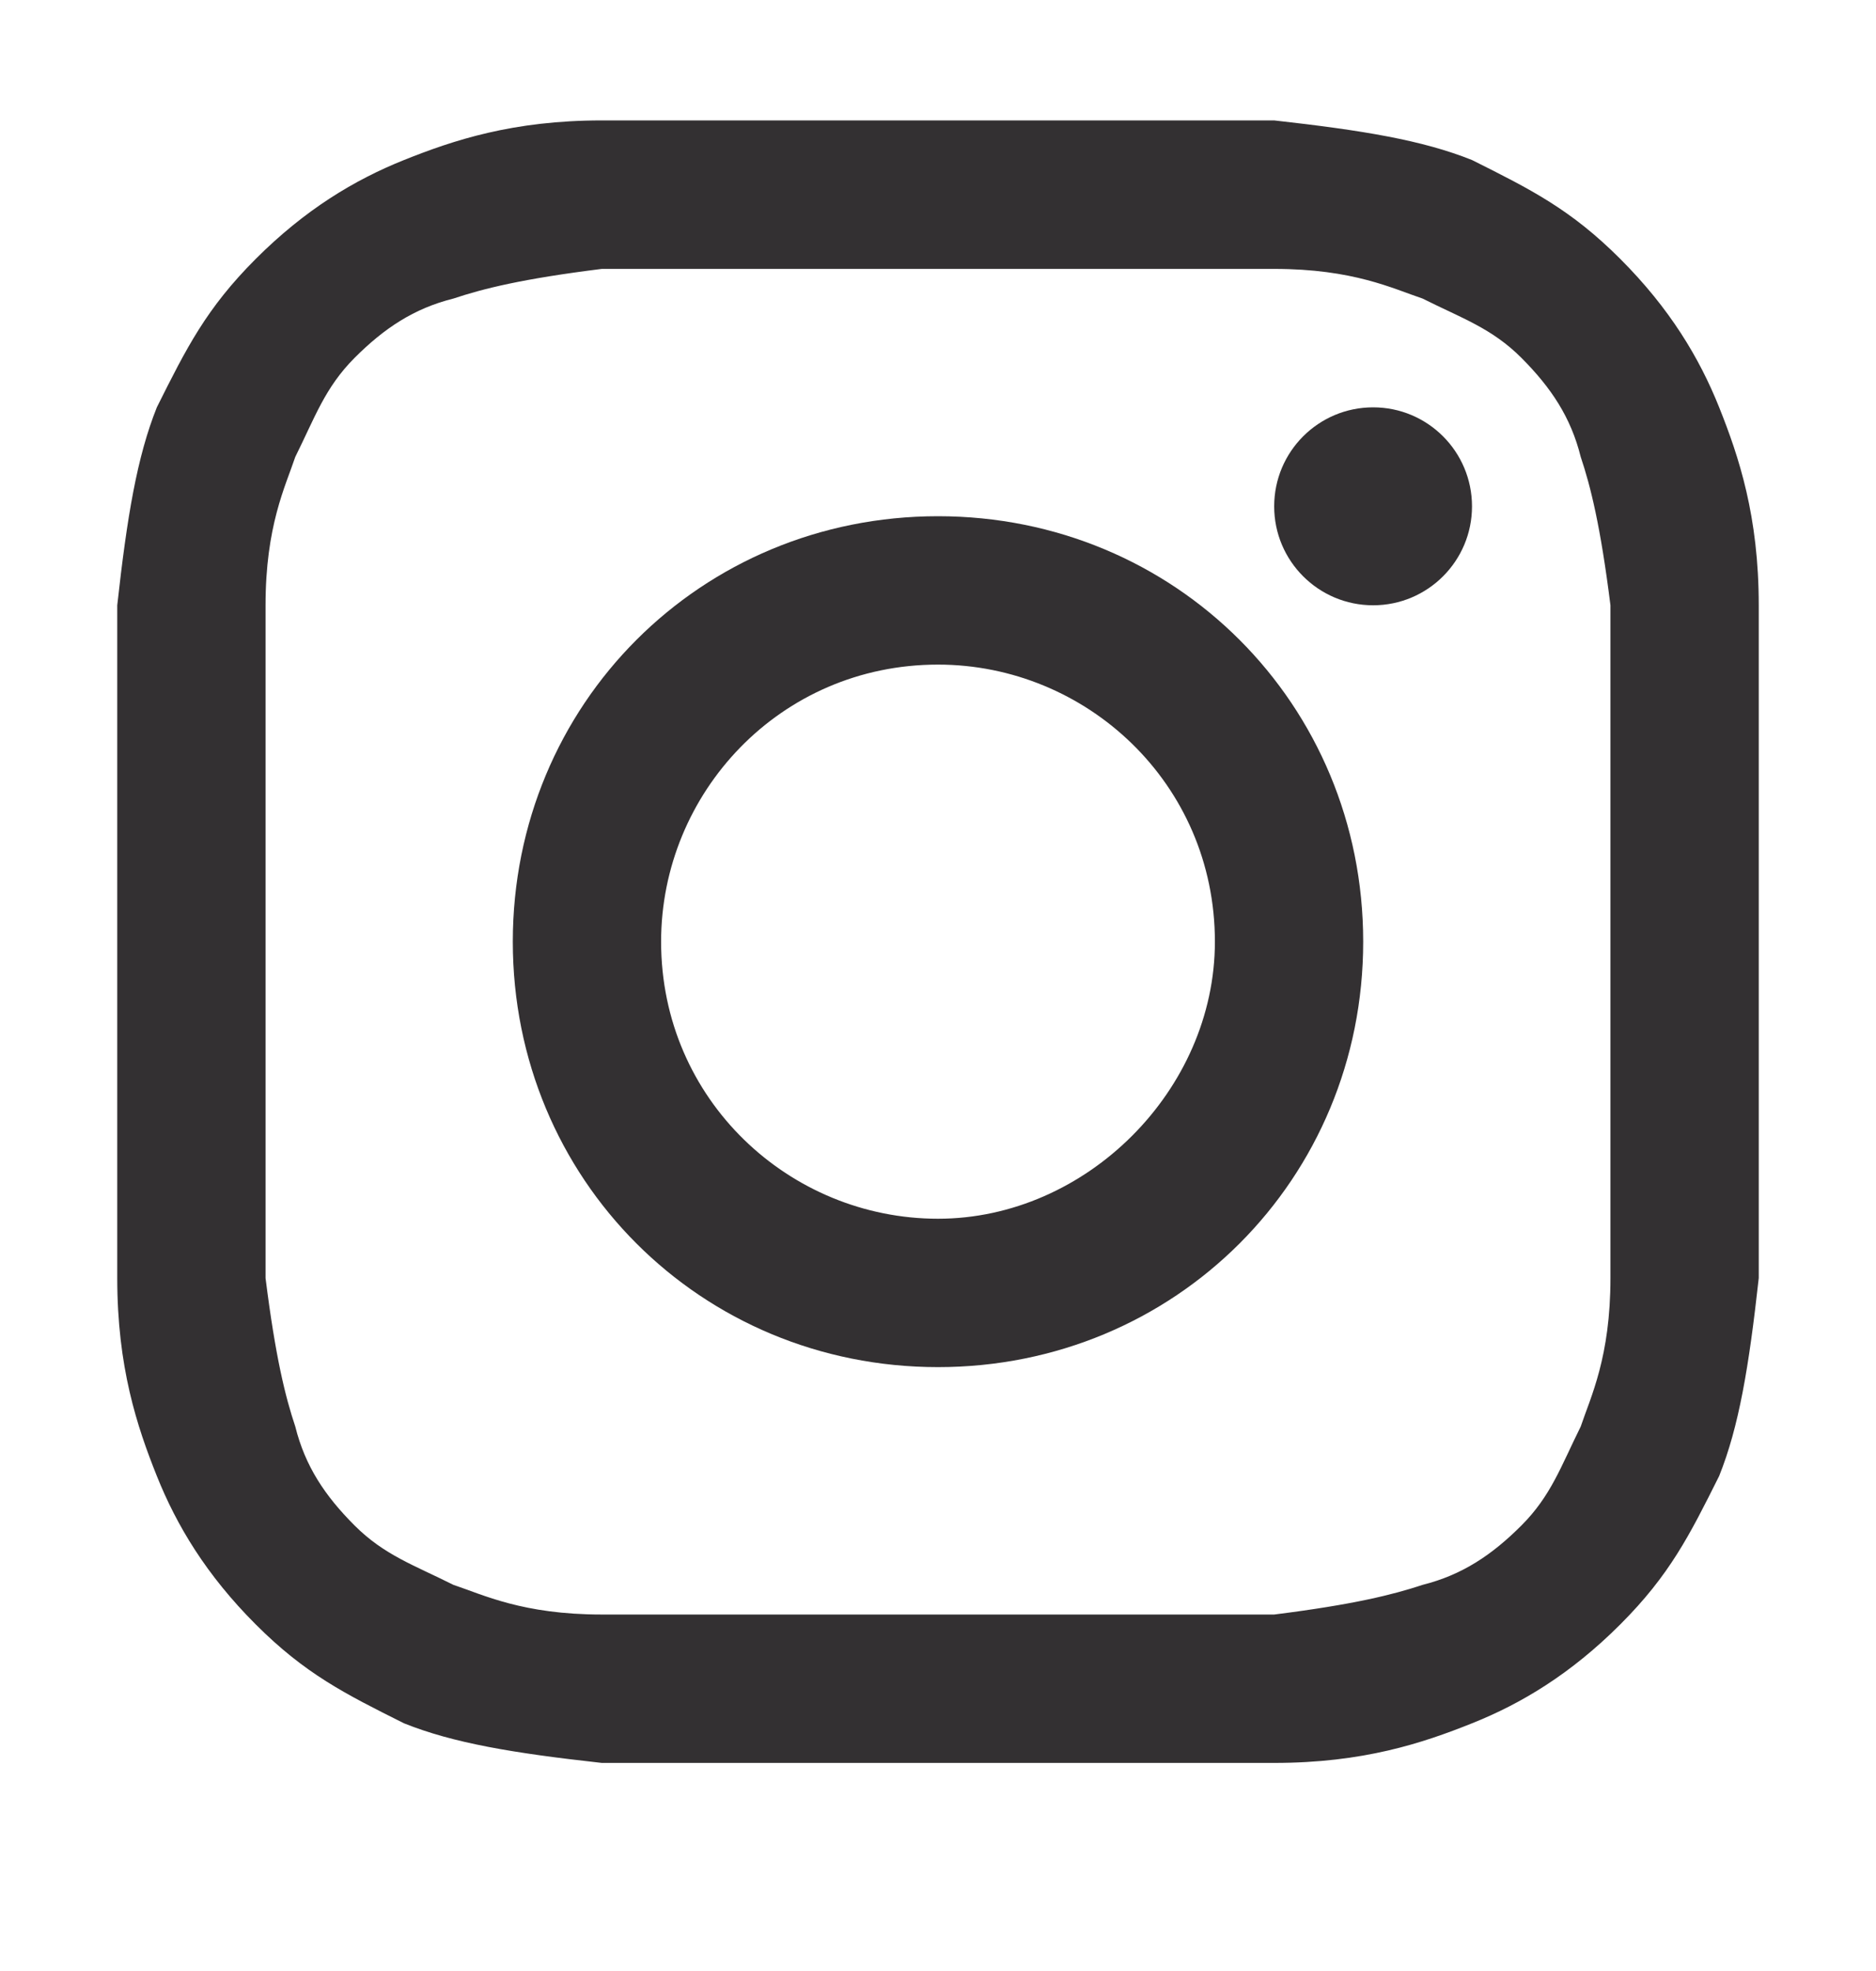
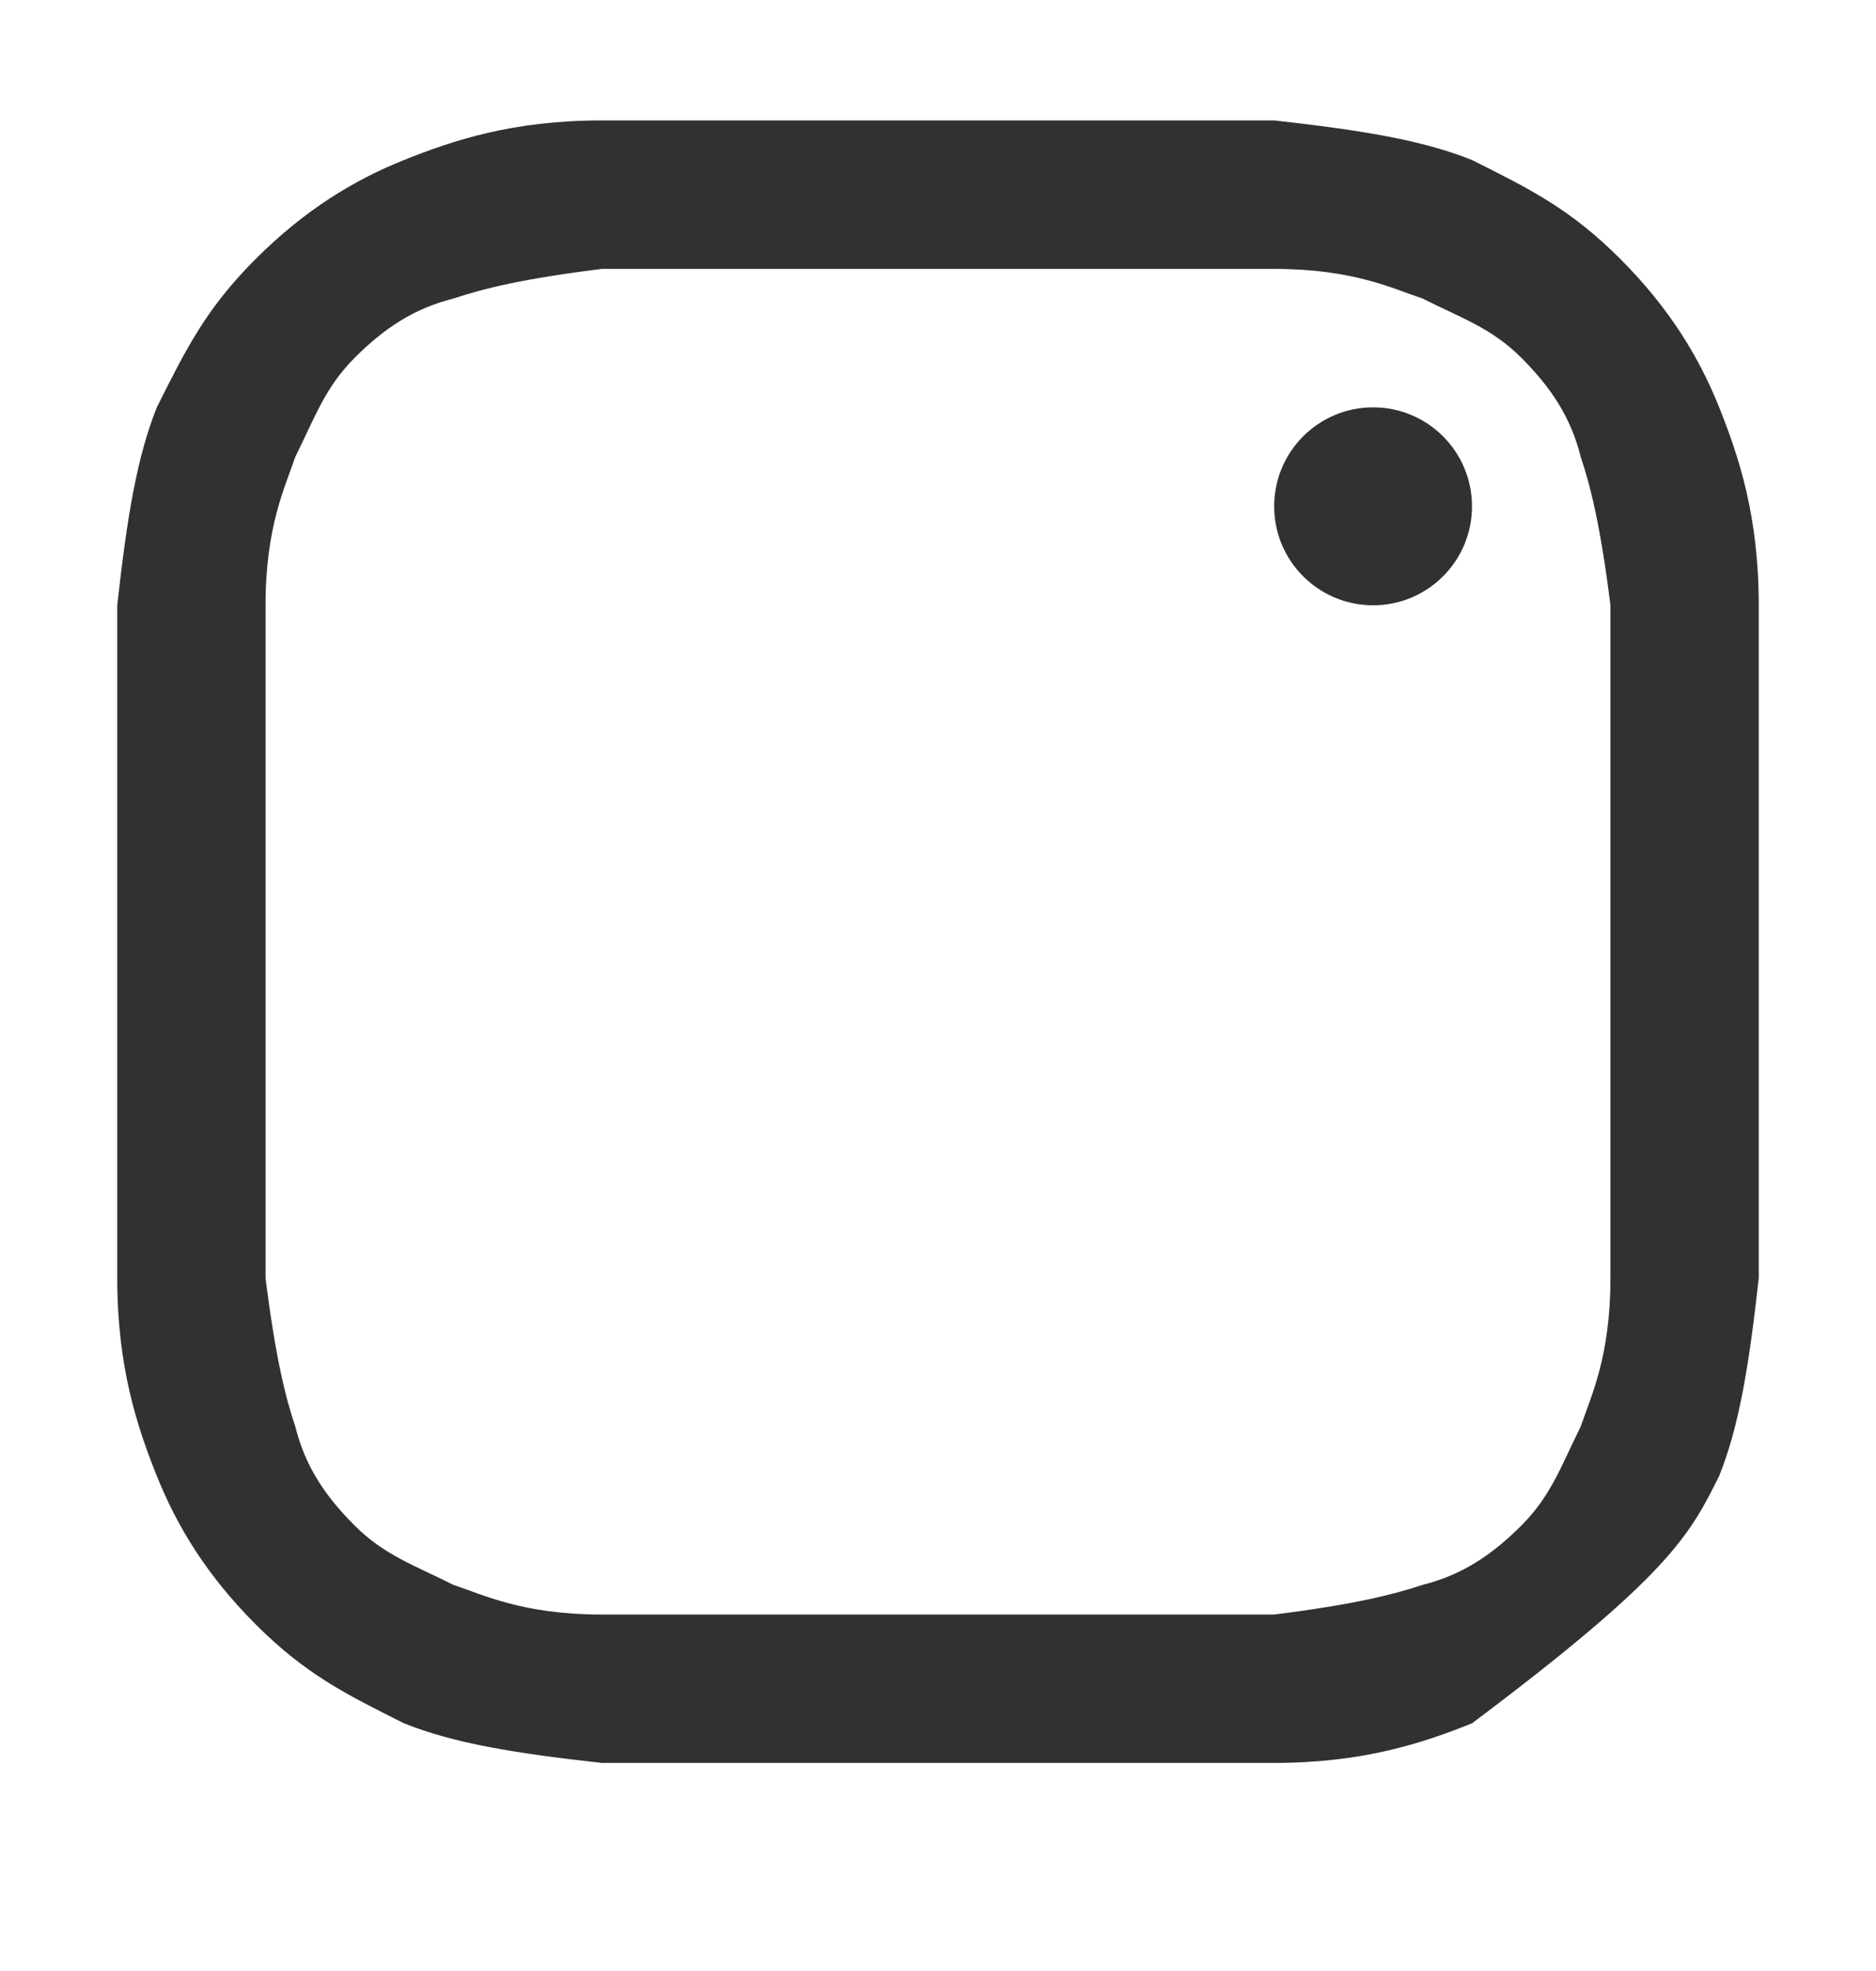
<svg xmlns="http://www.w3.org/2000/svg" width="20" height="21" viewBox="0 0 20 21" fill="none">
  <g id="instagram">
    <g id="Path">
-       <path d="M10 2.865C12.319 2.865 12.636 2.865 13.584 2.865C14.428 2.865 14.849 3.075 15.166 3.181C15.587 3.392 15.904 3.497 16.22 3.813C16.536 4.13 16.747 4.446 16.852 4.868C16.958 5.184 17.063 5.605 17.169 6.449C17.169 7.398 17.169 7.609 17.169 10.033C17.169 12.458 17.169 12.669 17.169 13.617C17.169 14.461 16.958 14.883 16.852 15.199C16.642 15.621 16.536 15.937 16.22 16.253C15.904 16.569 15.587 16.78 15.166 16.886C14.849 16.991 14.428 17.096 13.584 17.202C12.636 17.202 12.425 17.202 10 17.202C7.575 17.202 7.364 17.202 6.416 17.202C5.572 17.202 5.151 16.991 4.834 16.886C4.413 16.675 4.096 16.569 3.78 16.253C3.464 15.937 3.253 15.621 3.148 15.199C3.042 14.883 2.937 14.461 2.831 13.617C2.831 12.669 2.831 12.458 2.831 10.033C2.831 7.609 2.831 7.398 2.831 6.449C2.831 5.605 3.042 5.184 3.148 4.868C3.358 4.446 3.464 4.13 3.78 3.813C4.096 3.497 4.413 3.286 4.834 3.181C5.151 3.075 5.572 2.97 6.416 2.865C7.364 2.865 7.681 2.865 10 2.865ZM10 1.283C7.575 1.283 7.364 1.283 6.416 1.283C5.467 1.283 4.834 1.494 4.307 1.705C3.78 1.916 3.253 2.232 2.726 2.759C2.199 3.286 1.988 3.708 1.672 4.34C1.461 4.868 1.355 5.5 1.25 6.449C1.25 7.398 1.25 7.714 1.25 10.033C1.25 12.458 1.25 12.669 1.25 13.617C1.25 14.566 1.461 15.199 1.672 15.726C1.883 16.253 2.199 16.78 2.726 17.307C3.253 17.834 3.675 18.045 4.307 18.361C4.834 18.572 5.467 18.678 6.416 18.783C7.364 18.783 7.681 18.783 10 18.783C12.319 18.783 12.636 18.783 13.584 18.783C14.533 18.783 15.166 18.572 15.693 18.361C16.22 18.151 16.747 17.834 17.274 17.307C17.801 16.78 18.012 16.358 18.328 15.726C18.539 15.199 18.645 14.566 18.75 13.617C18.75 12.669 18.75 12.352 18.75 10.033C18.75 7.714 18.75 7.398 18.75 6.449C18.75 5.5 18.539 4.868 18.328 4.34C18.117 3.813 17.801 3.286 17.274 2.759C16.747 2.232 16.325 2.021 15.693 1.705C15.166 1.494 14.533 1.389 13.584 1.283C12.636 1.283 12.425 1.283 10 1.283Z" fill="#333032" />
-       <path d="M10 5.5C7.47 5.5 5.467 7.503 5.467 10.033C5.467 12.563 7.47 14.566 10 14.566C12.53 14.566 14.533 12.563 14.533 10.033C14.533 7.503 12.53 5.5 10 5.5ZM10 12.985C8.419 12.985 7.048 11.72 7.048 10.033C7.048 8.452 8.313 7.081 10 7.081C11.581 7.081 12.952 8.346 12.952 10.033C12.952 11.614 11.581 12.985 10 12.985Z" fill="#333032" />
+       <path d="M10 2.865C12.319 2.865 12.636 2.865 13.584 2.865C14.428 2.865 14.849 3.075 15.166 3.181C15.587 3.392 15.904 3.497 16.22 3.813C16.536 4.13 16.747 4.446 16.852 4.868C16.958 5.184 17.063 5.605 17.169 6.449C17.169 7.398 17.169 7.609 17.169 10.033C17.169 12.458 17.169 12.669 17.169 13.617C17.169 14.461 16.958 14.883 16.852 15.199C16.642 15.621 16.536 15.937 16.22 16.253C15.904 16.569 15.587 16.78 15.166 16.886C14.849 16.991 14.428 17.096 13.584 17.202C12.636 17.202 12.425 17.202 10 17.202C7.575 17.202 7.364 17.202 6.416 17.202C5.572 17.202 5.151 16.991 4.834 16.886C4.413 16.675 4.096 16.569 3.78 16.253C3.464 15.937 3.253 15.621 3.148 15.199C3.042 14.883 2.937 14.461 2.831 13.617C2.831 12.669 2.831 12.458 2.831 10.033C2.831 7.609 2.831 7.398 2.831 6.449C2.831 5.605 3.042 5.184 3.148 4.868C3.358 4.446 3.464 4.13 3.78 3.813C4.096 3.497 4.413 3.286 4.834 3.181C5.151 3.075 5.572 2.97 6.416 2.865C7.364 2.865 7.681 2.865 10 2.865ZM10 1.283C7.575 1.283 7.364 1.283 6.416 1.283C5.467 1.283 4.834 1.494 4.307 1.705C3.78 1.916 3.253 2.232 2.726 2.759C2.199 3.286 1.988 3.708 1.672 4.34C1.461 4.868 1.355 5.5 1.25 6.449C1.25 7.398 1.25 7.714 1.25 10.033C1.25 12.458 1.25 12.669 1.25 13.617C1.25 14.566 1.461 15.199 1.672 15.726C1.883 16.253 2.199 16.78 2.726 17.307C3.253 17.834 3.675 18.045 4.307 18.361C4.834 18.572 5.467 18.678 6.416 18.783C7.364 18.783 7.681 18.783 10 18.783C12.319 18.783 12.636 18.783 13.584 18.783C14.533 18.783 15.166 18.572 15.693 18.361C17.801 16.78 18.012 16.358 18.328 15.726C18.539 15.199 18.645 14.566 18.75 13.617C18.75 12.669 18.75 12.352 18.75 10.033C18.75 7.714 18.75 7.398 18.75 6.449C18.75 5.5 18.539 4.868 18.328 4.34C18.117 3.813 17.801 3.286 17.274 2.759C16.747 2.232 16.325 2.021 15.693 1.705C15.166 1.494 14.533 1.389 13.584 1.283C12.636 1.283 12.425 1.283 10 1.283Z" fill="#333032" />
      <path d="M14.639 6.449C15.221 6.449 15.693 5.977 15.693 5.395C15.693 4.812 15.221 4.34 14.639 4.34C14.056 4.34 13.584 4.812 13.584 5.395C13.584 5.977 14.056 6.449 14.639 6.449Z" fill="#333032" />
    </g>
  </g>
</svg>